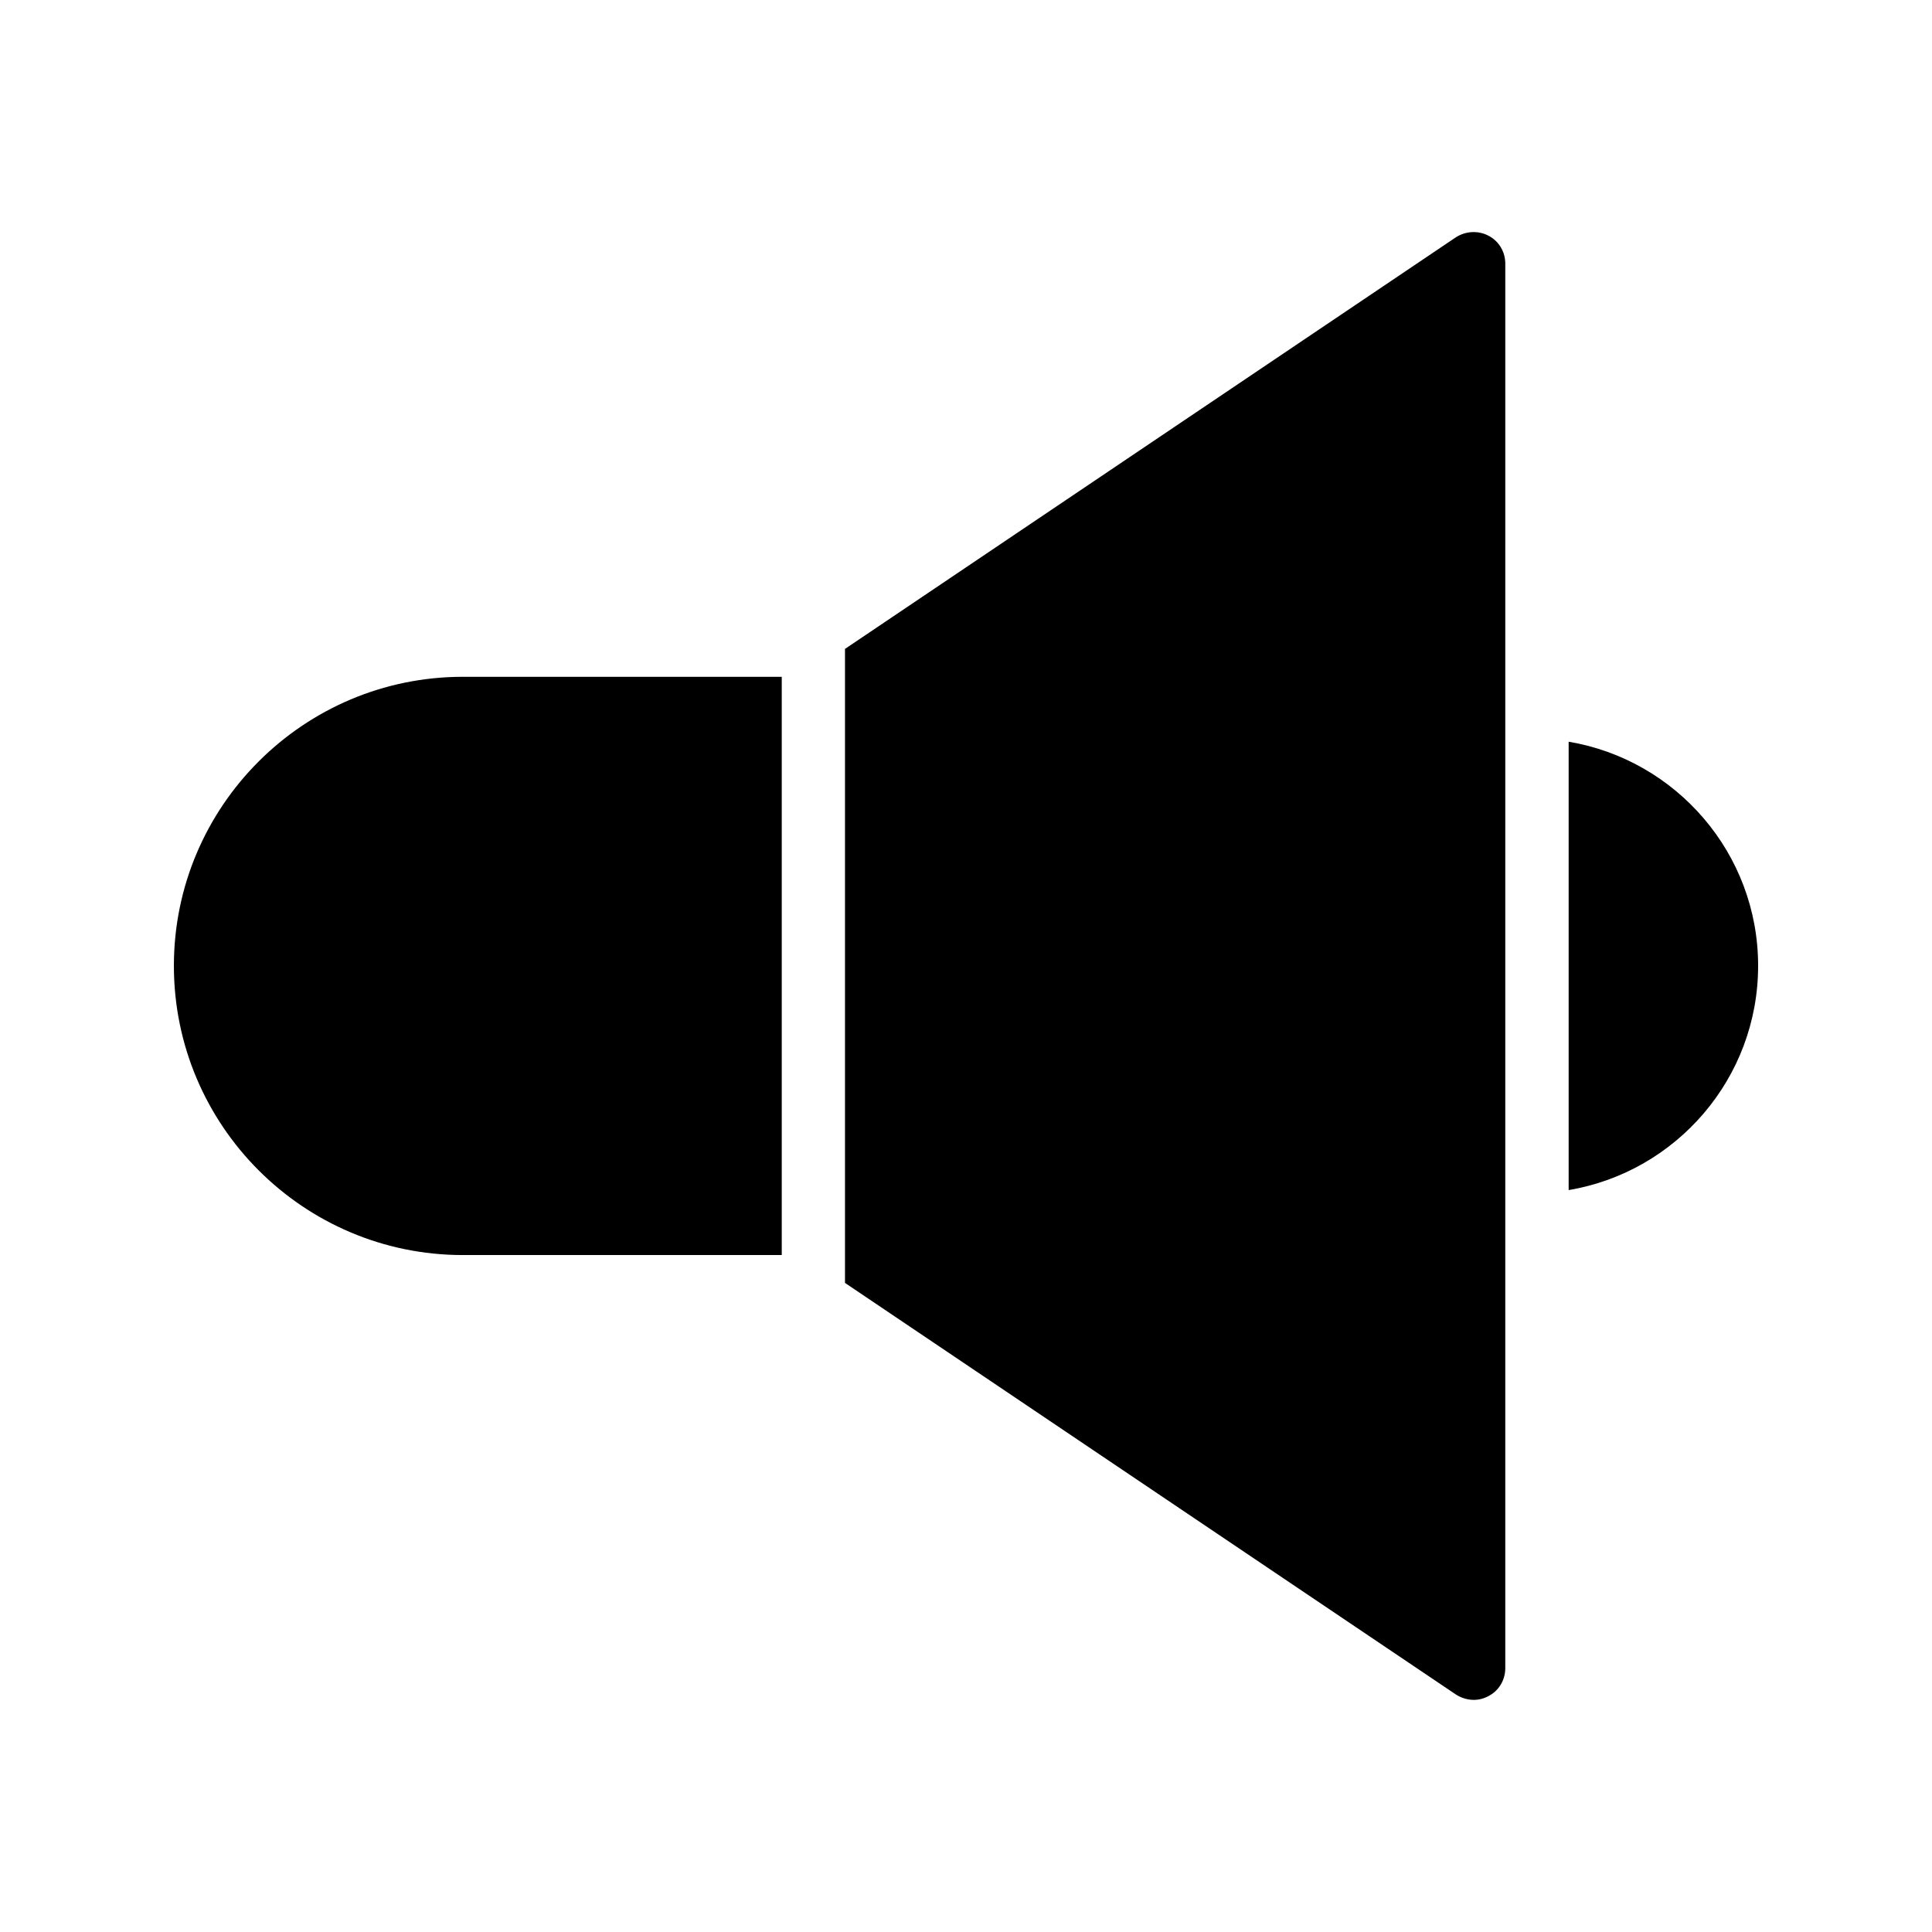
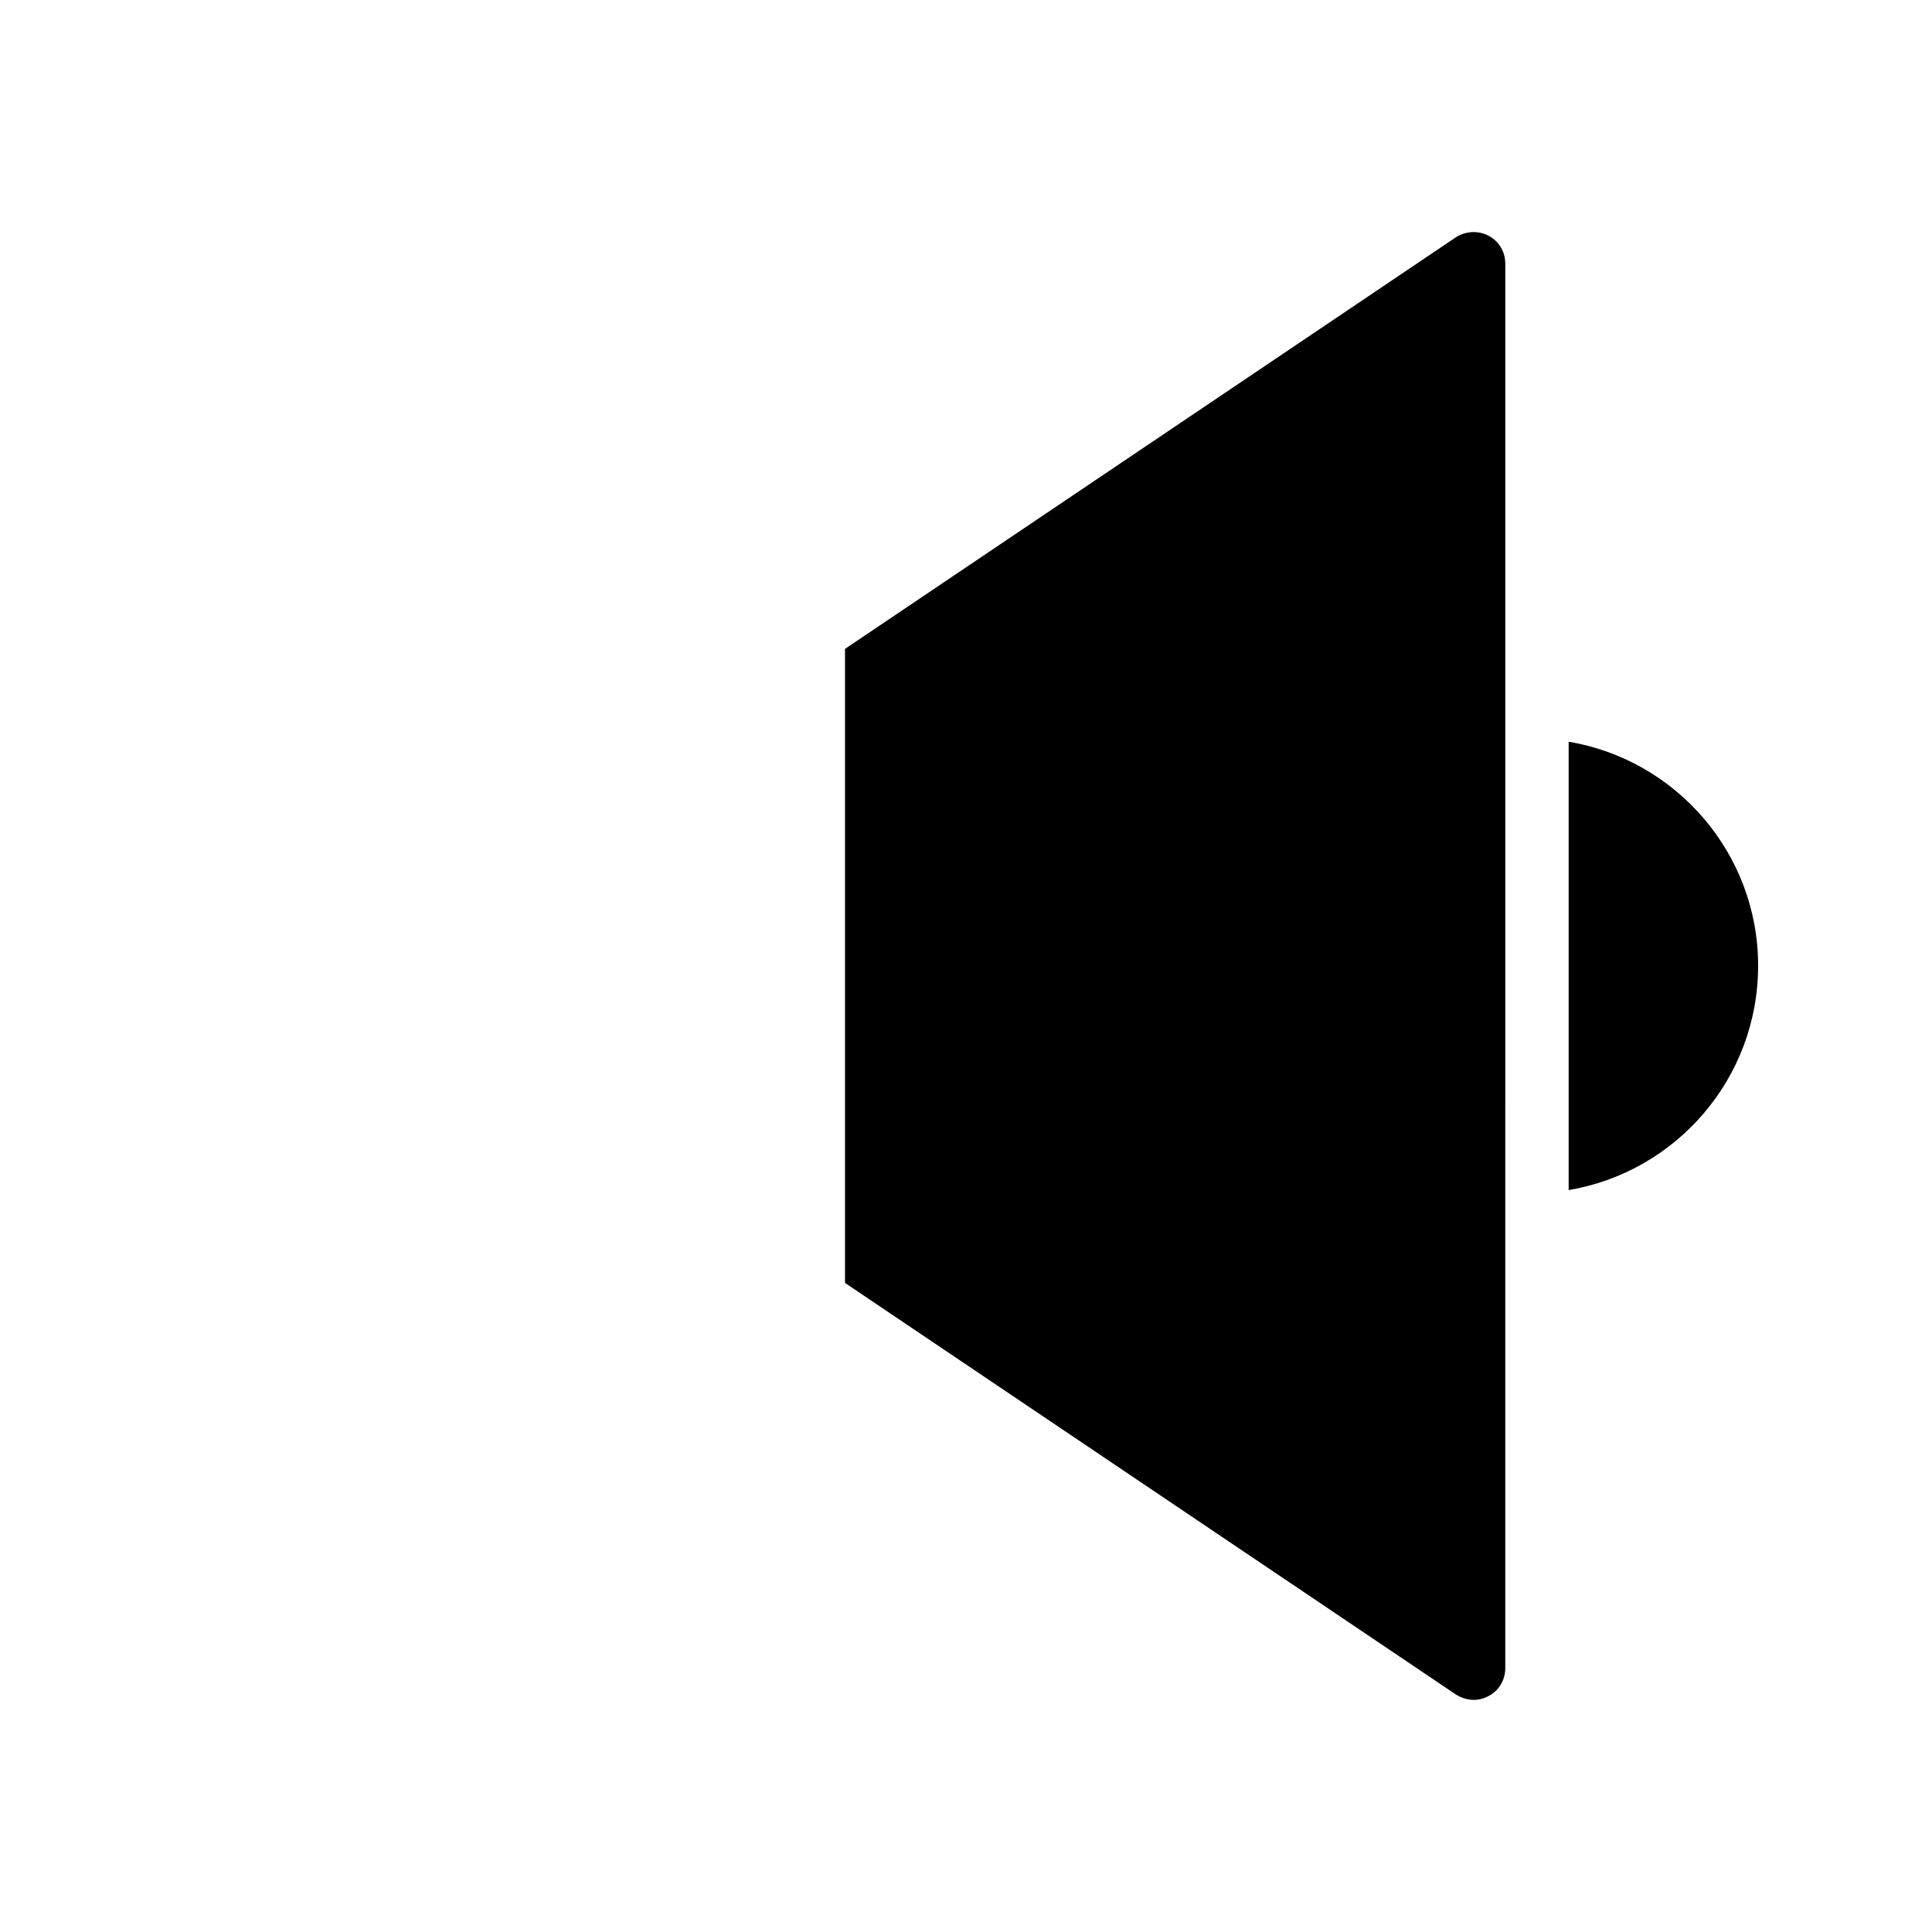
<svg xmlns="http://www.w3.org/2000/svg" fill="#000000" width="800px" height="800px" version="1.1" viewBox="144 144 512 512">
  <g>
-     <path d="m266.66 476.6h84.512v-153.24h-84.512c-42.234 0-76.578 34.344-76.578 76.578 0 42.32 34.344 76.664 76.578 76.664z" />
    <path d="m534.52 594.49c1.344 0 2.688-0.336 3.945-1.008 2.769-1.426 4.449-4.281 4.449-7.391l0.004-372.23c0-3.106-1.68-5.961-4.449-7.391-2.688-1.426-6.047-1.258-8.648 0.418l-161.89 109.08v168.02l161.89 109.07c1.43 0.922 3.109 1.426 4.703 1.426z" />
-     <path d="m609.92 399.93c0-29.809-21.746-54.578-50.211-59.367v118.82c28.465-4.785 50.211-29.555 50.211-59.449z" />
+     <path d="m609.92 399.93c0-29.809-21.746-54.578-50.211-59.367v118.82c28.465-4.785 50.211-29.555 50.211-59.449" />
  </g>
</svg>